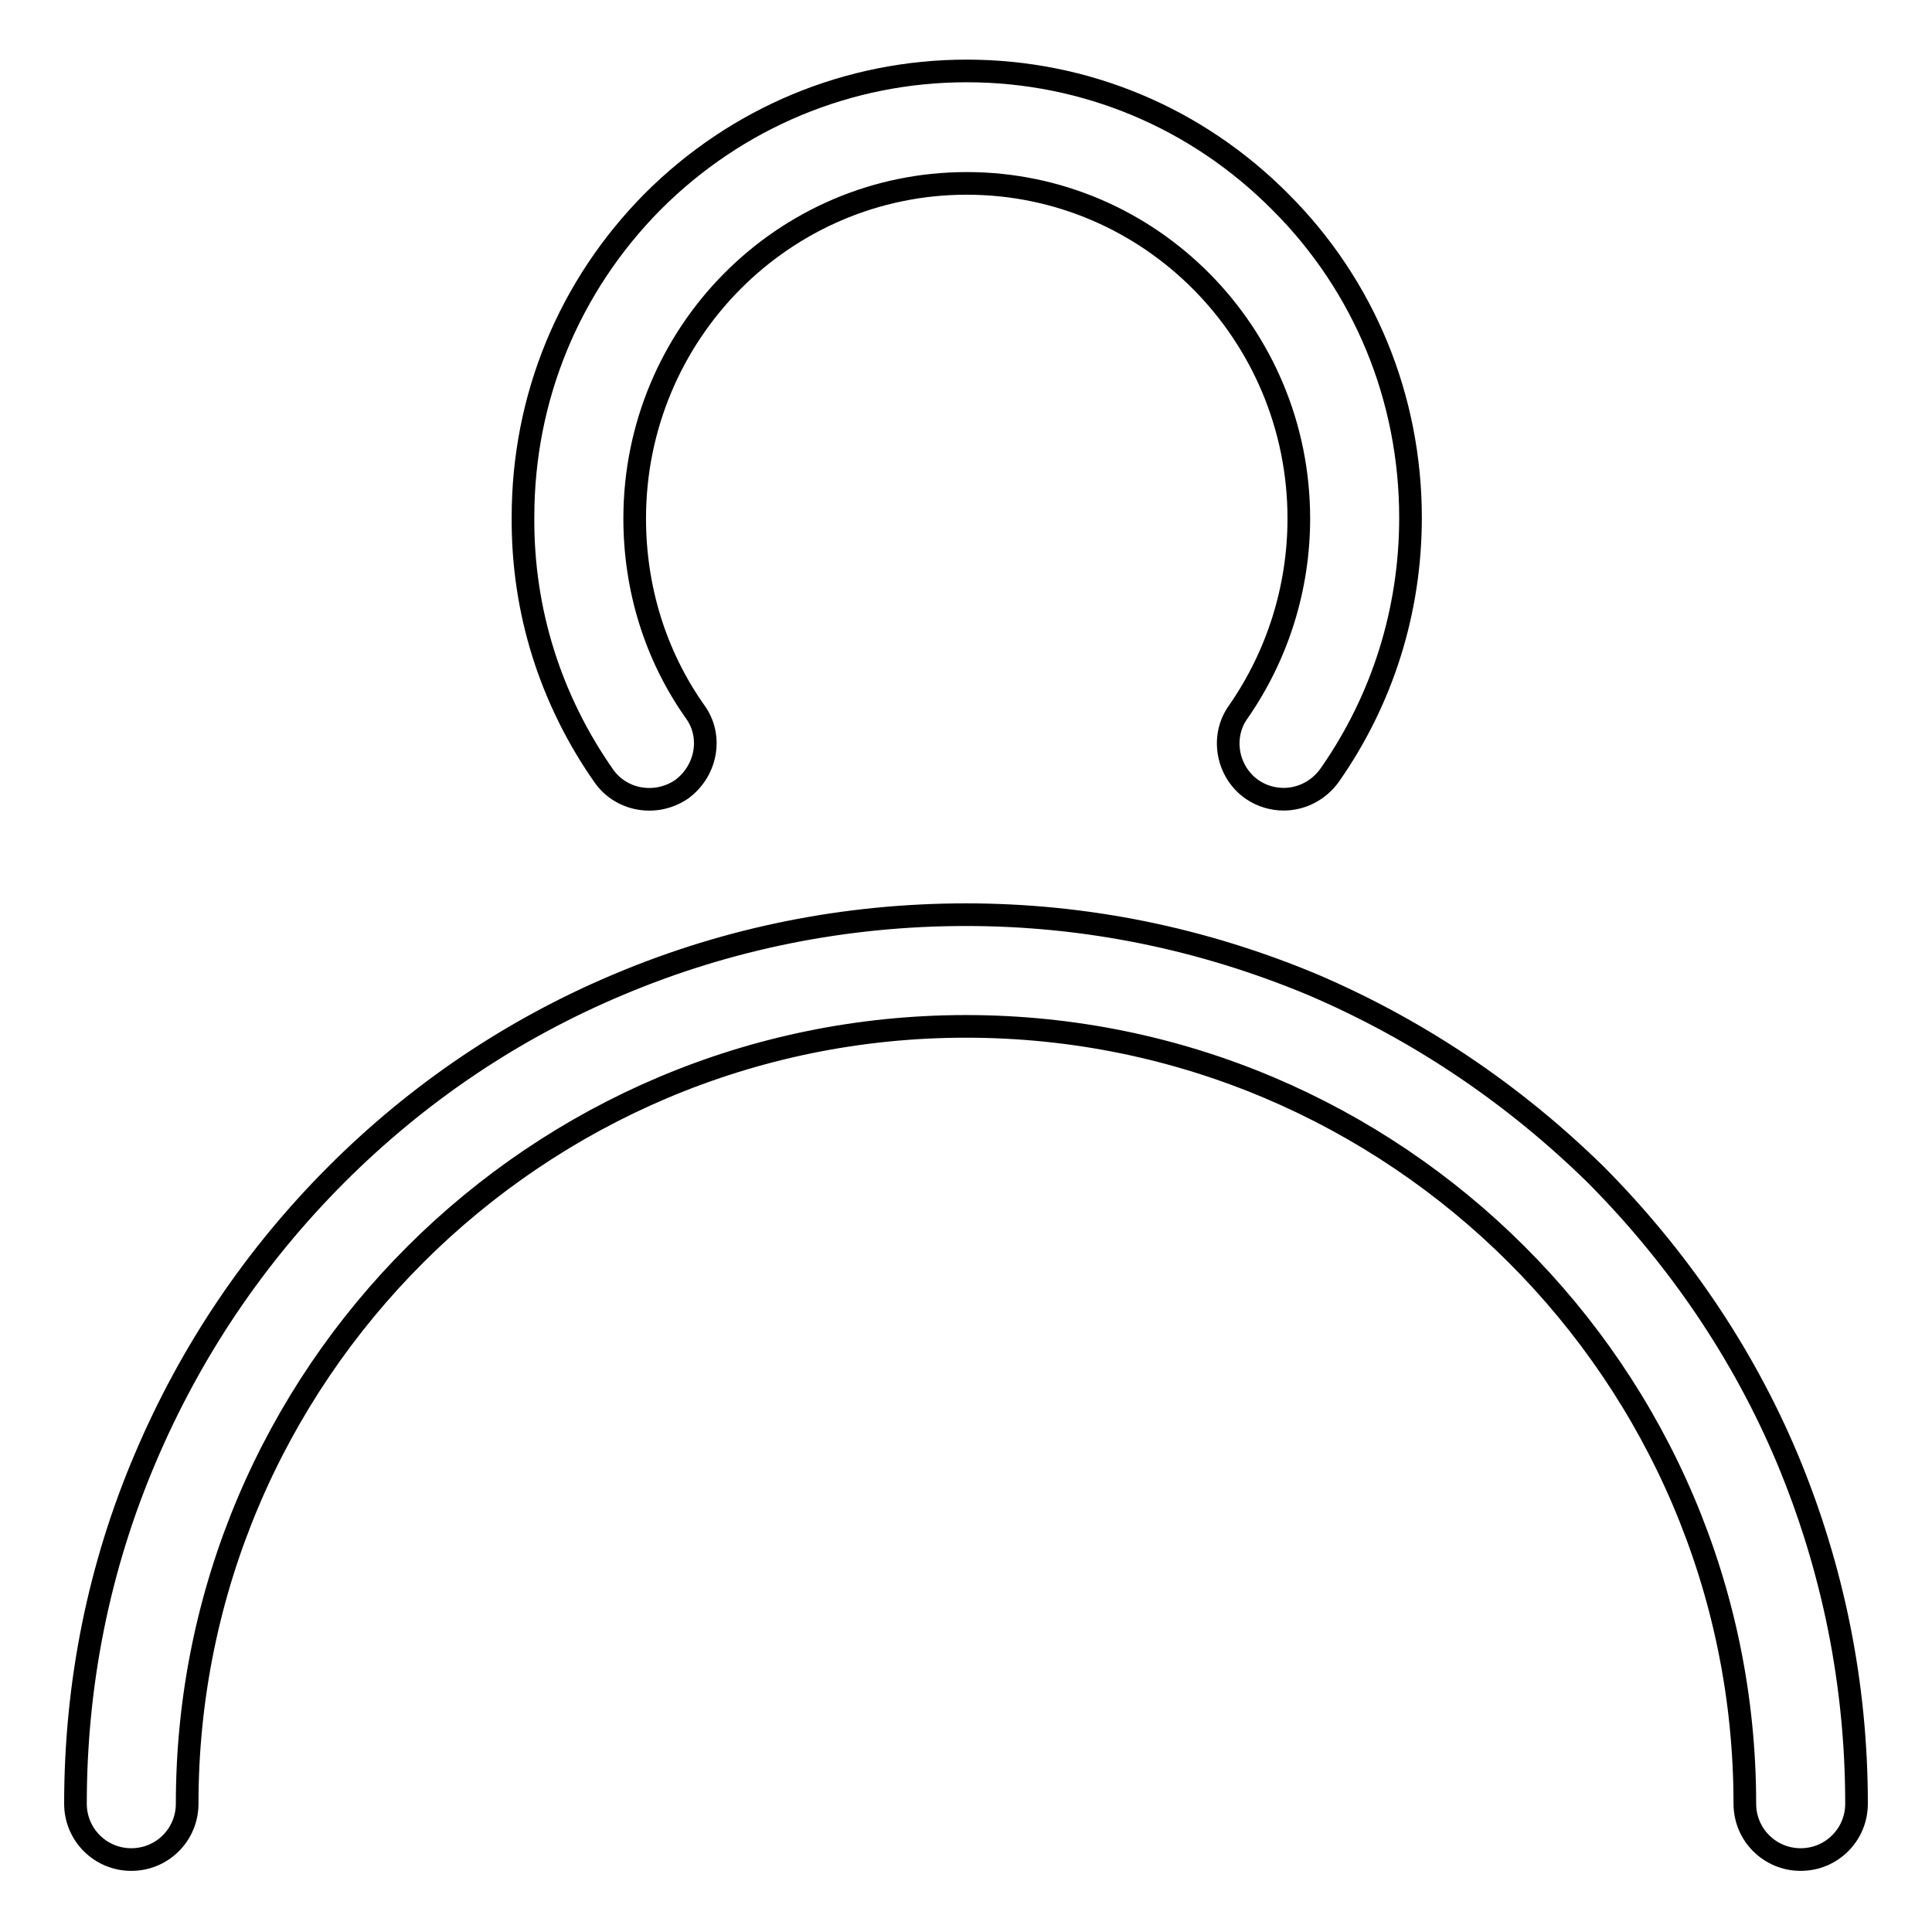
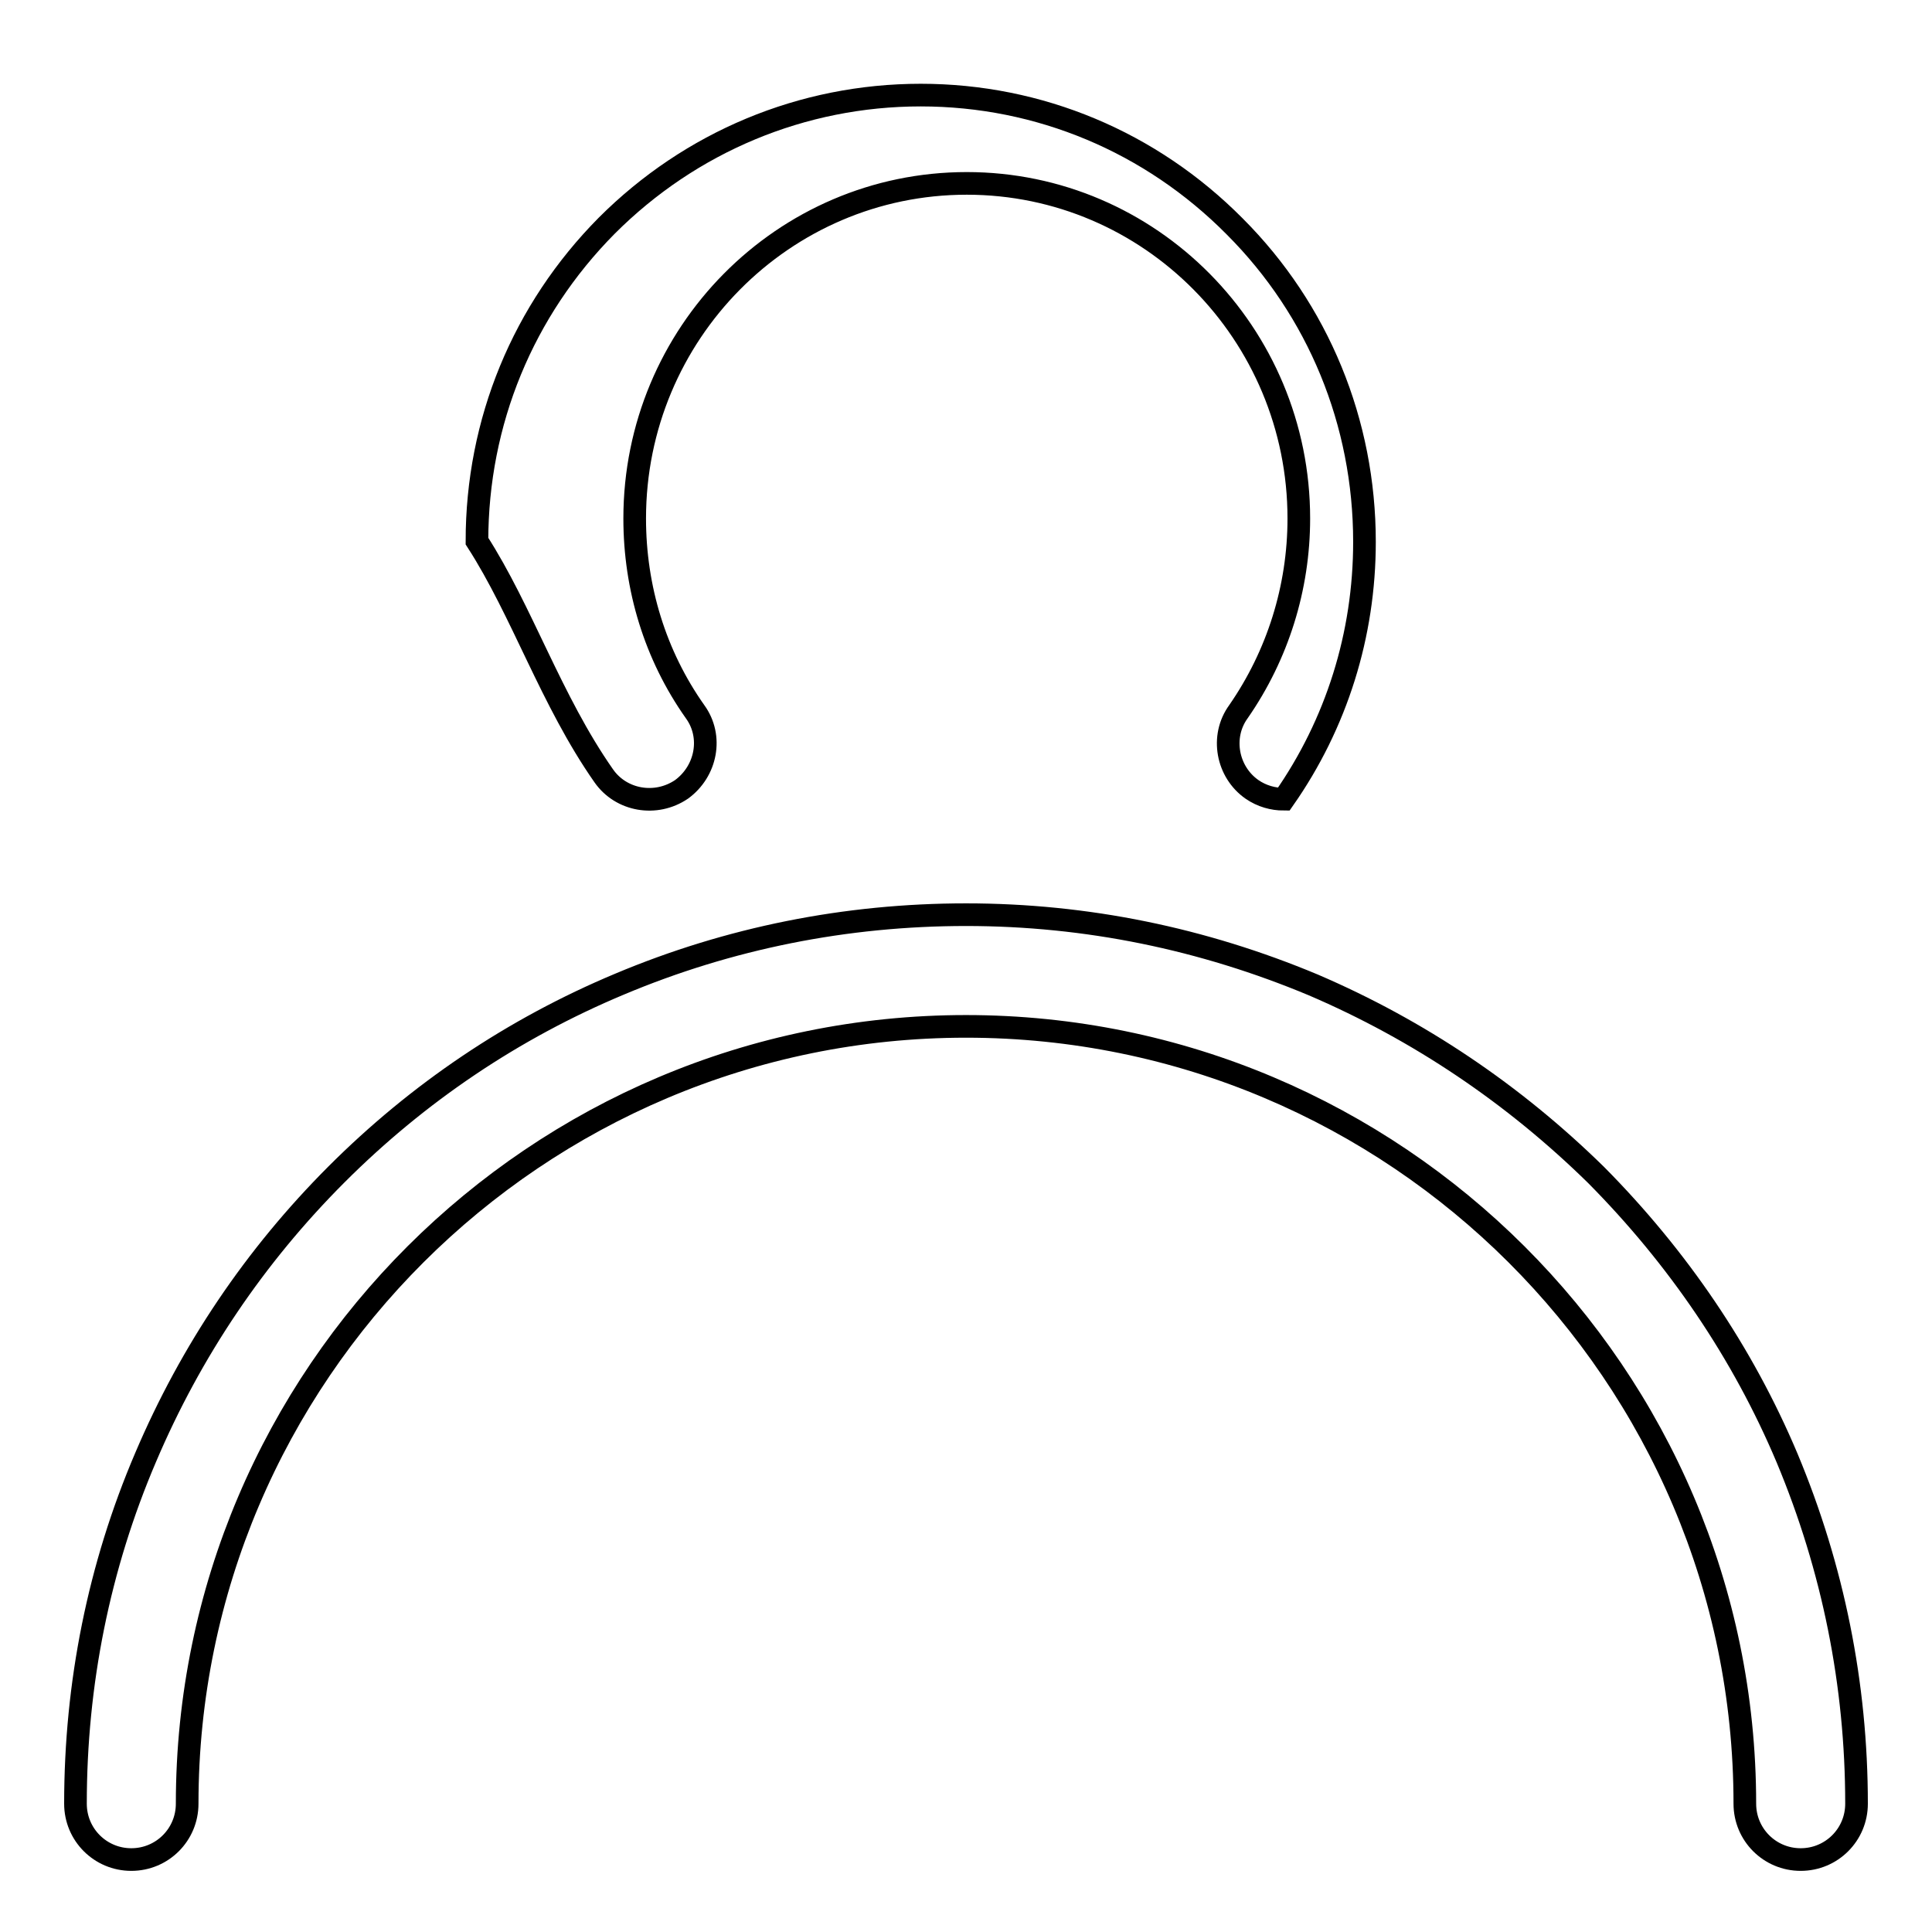
<svg xmlns="http://www.w3.org/2000/svg" version="1.1" x="0px" y="0px" viewBox="0 0 256 256" enable-background="new 0 0 256 256" xml:space="preserve">
  <g>
    <g>
-       <path stroke-width="3" fill-opacity="0" stroke="#000000" d="M90.3,104.6c3.3-2.4,4.2-7,1.8-10.3c-5.3-7.5-8-16.4-8-25.6c0-24.5,19.7-44.4,44-44.4s44,19.9,44,44.4c0,9.2-2.8,18.1-8,25.6c-2.4,3.3-1.5,8,1.8,10.3c1.3,0.9,2.8,1.3,4.2,1.3c2.3,0,4.6-1.1,6.1-3.2c7-10,10.7-21.8,10.7-34.1c0-15.8-6.1-30.7-17.2-41.8c-11.1-11.2-25.9-17.4-41.6-17.4c-15.7,0-30.5,6.2-41.6,17.3c-11.1,11.2-17.2,26-17.2,41.8C69.2,81,73,92.8,80,102.8C82.3,106.1,86.9,106.9,90.3,104.6z M236.8,193.2c-5.9-14-14.5-26.6-25.3-37.5C200.6,145,188,136.5,174,130.5c-14.6-6.1-30-9.3-46-9.3c-15.9,0-31.4,3.1-45.9,9.2c-14.1,5.9-26.7,14.4-37.5,25.2c-10.8,10.8-19.3,23.4-25.3,37.5c-6.2,14.5-9.3,30-9.3,45.9c0,4.1,3.3,7.4,7.4,7.4c4.1,0,7.4-3.3,7.4-7.4c0-56.8,46.3-103,103.2-103c56.9,0,103.2,46.2,103.2,103c0,4.1,3.3,7.4,7.4,7.4s7.4-3.3,7.4-7.4C246,223.2,242.9,207.8,236.8,193.2z" />
+       <path stroke-width="3" fill-opacity="0" stroke="#000000" d="M90.3,104.6c3.3-2.4,4.2-7,1.8-10.3c-5.3-7.5-8-16.4-8-25.6c0-24.5,19.7-44.4,44-44.4s44,19.9,44,44.4c0,9.2-2.8,18.1-8,25.6c-2.4,3.3-1.5,8,1.8,10.3c1.3,0.9,2.8,1.3,4.2,1.3c7-10,10.7-21.8,10.7-34.1c0-15.8-6.1-30.7-17.2-41.8c-11.1-11.2-25.9-17.4-41.6-17.4c-15.7,0-30.5,6.2-41.6,17.3c-11.1,11.2-17.2,26-17.2,41.8C69.2,81,73,92.8,80,102.8C82.3,106.1,86.9,106.9,90.3,104.6z M236.8,193.2c-5.9-14-14.5-26.6-25.3-37.5C200.6,145,188,136.5,174,130.5c-14.6-6.1-30-9.3-46-9.3c-15.9,0-31.4,3.1-45.9,9.2c-14.1,5.9-26.7,14.4-37.5,25.2c-10.8,10.8-19.3,23.4-25.3,37.5c-6.2,14.5-9.3,30-9.3,45.9c0,4.1,3.3,7.4,7.4,7.4c4.1,0,7.4-3.3,7.4-7.4c0-56.8,46.3-103,103.2-103c56.9,0,103.2,46.2,103.2,103c0,4.1,3.3,7.4,7.4,7.4s7.4-3.3,7.4-7.4C246,223.2,242.9,207.8,236.8,193.2z" />
    </g>
  </g>
</svg>